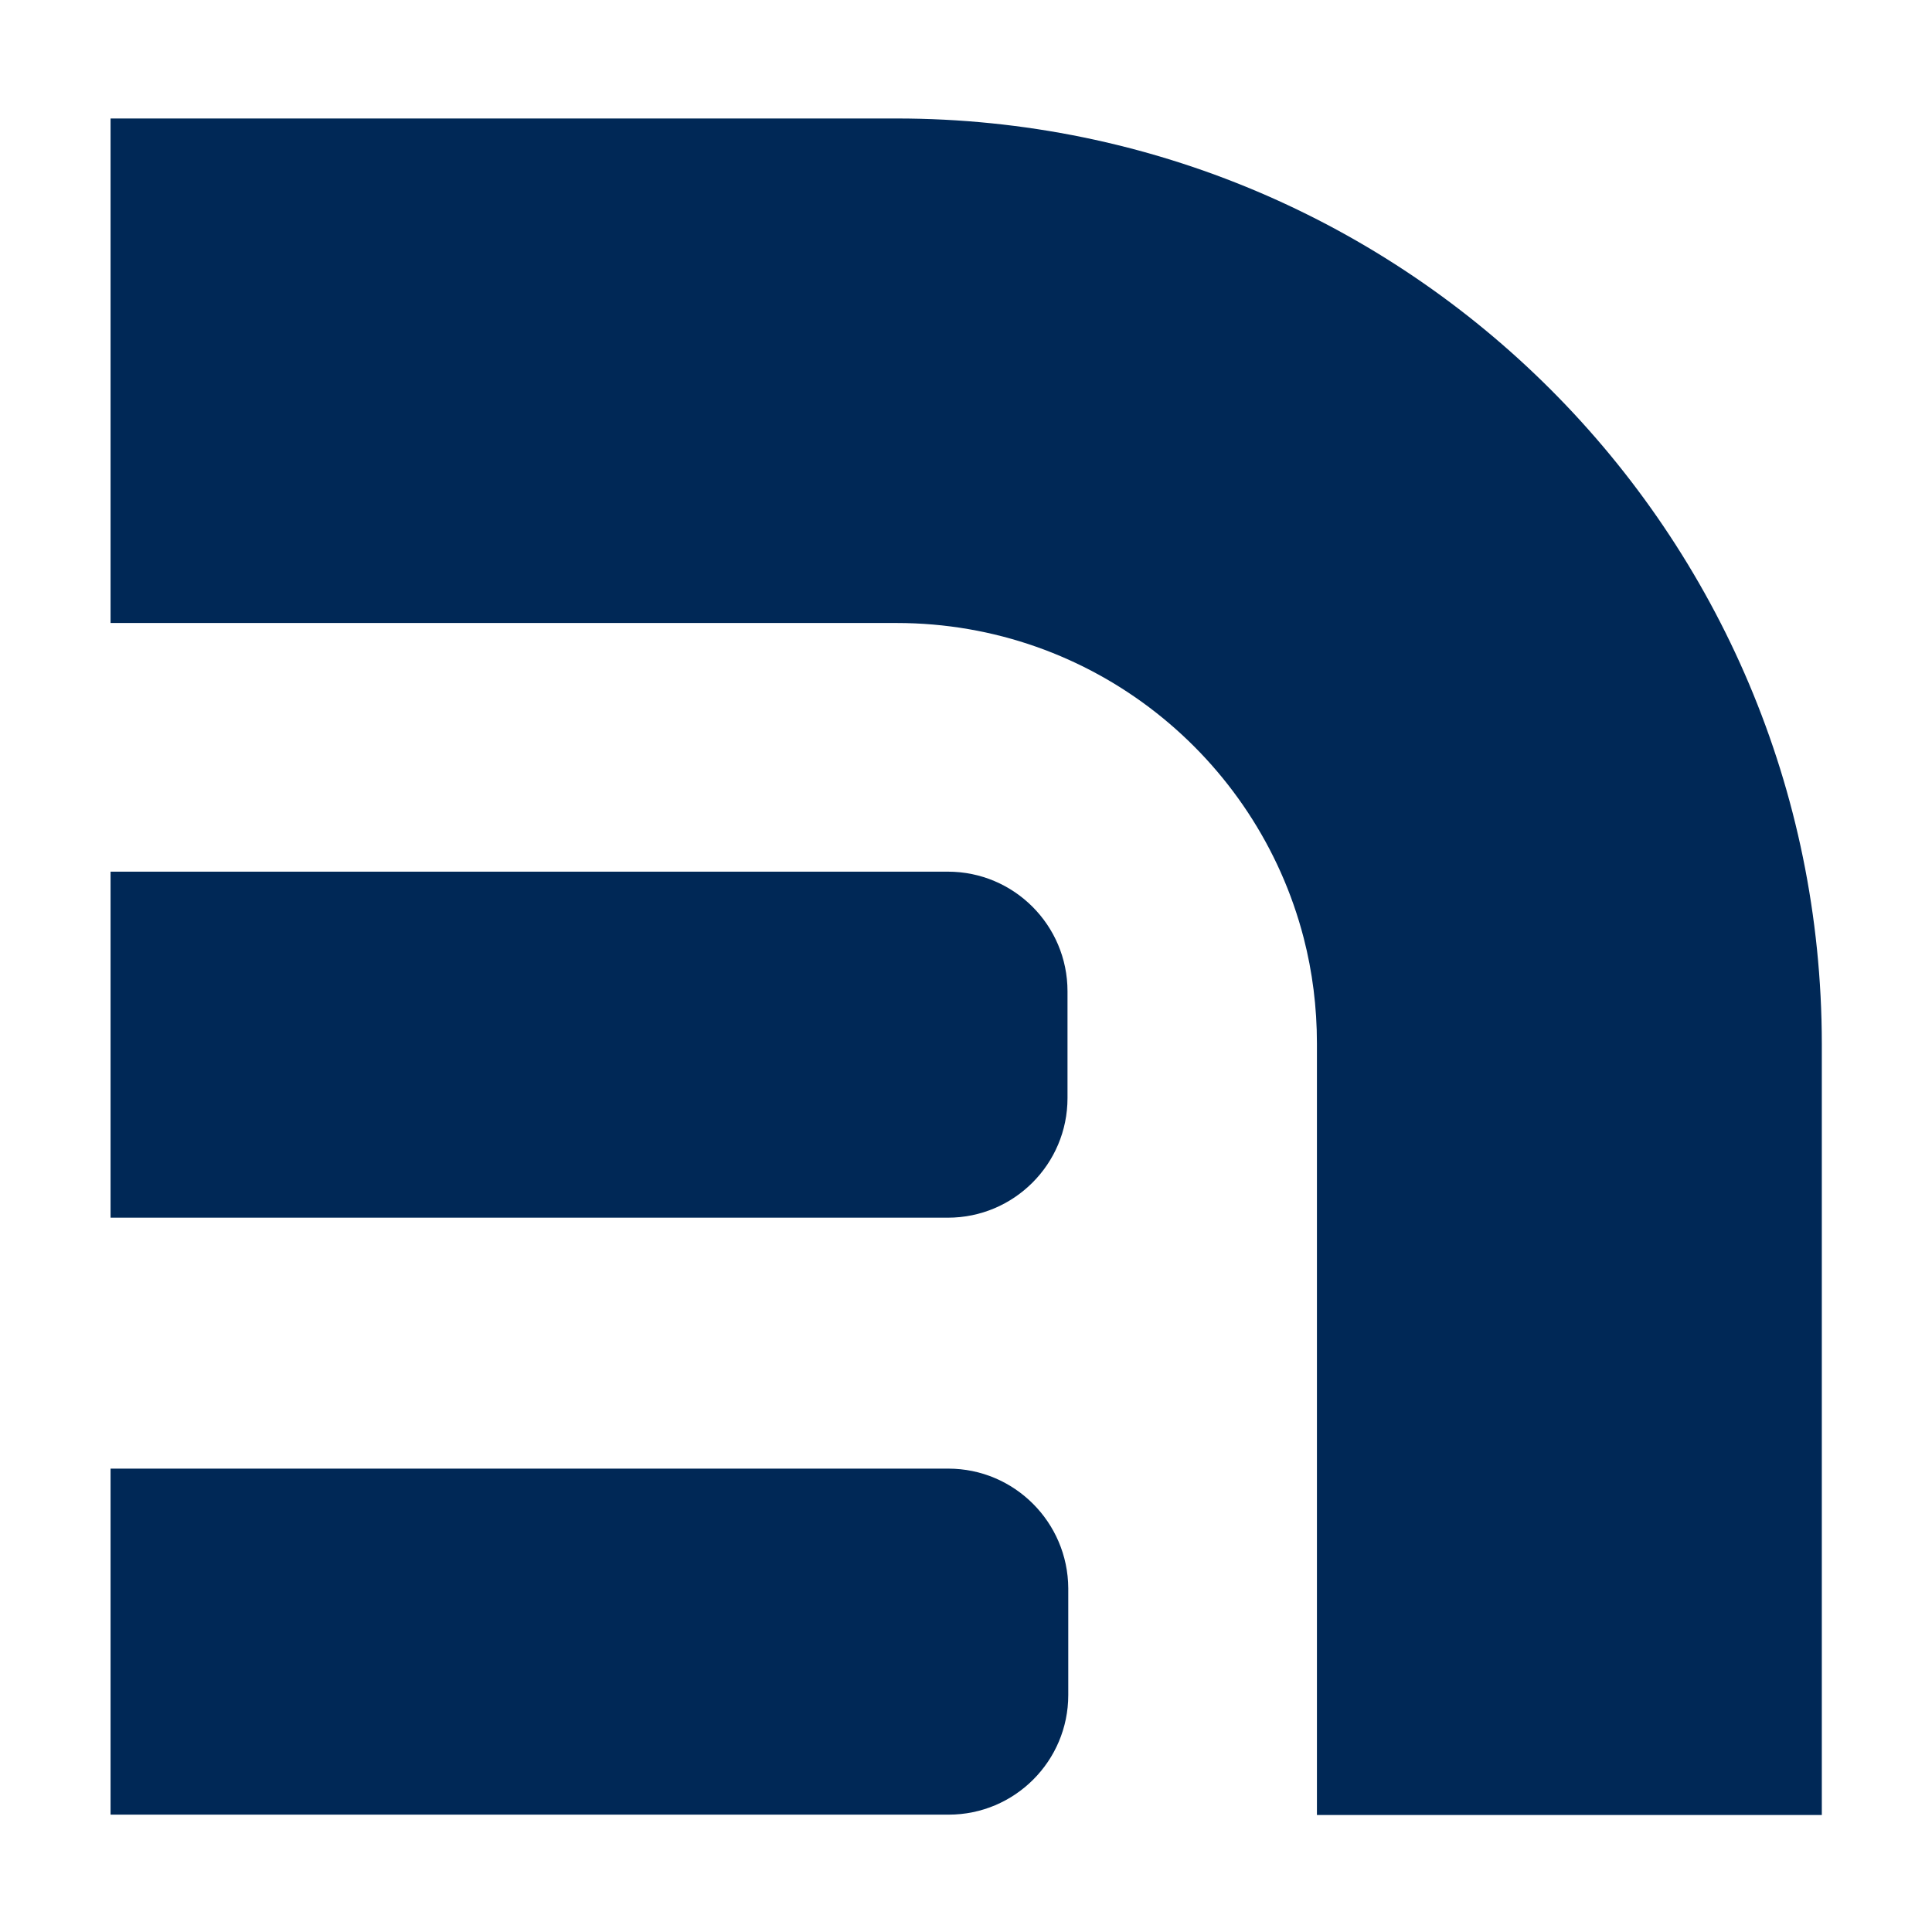
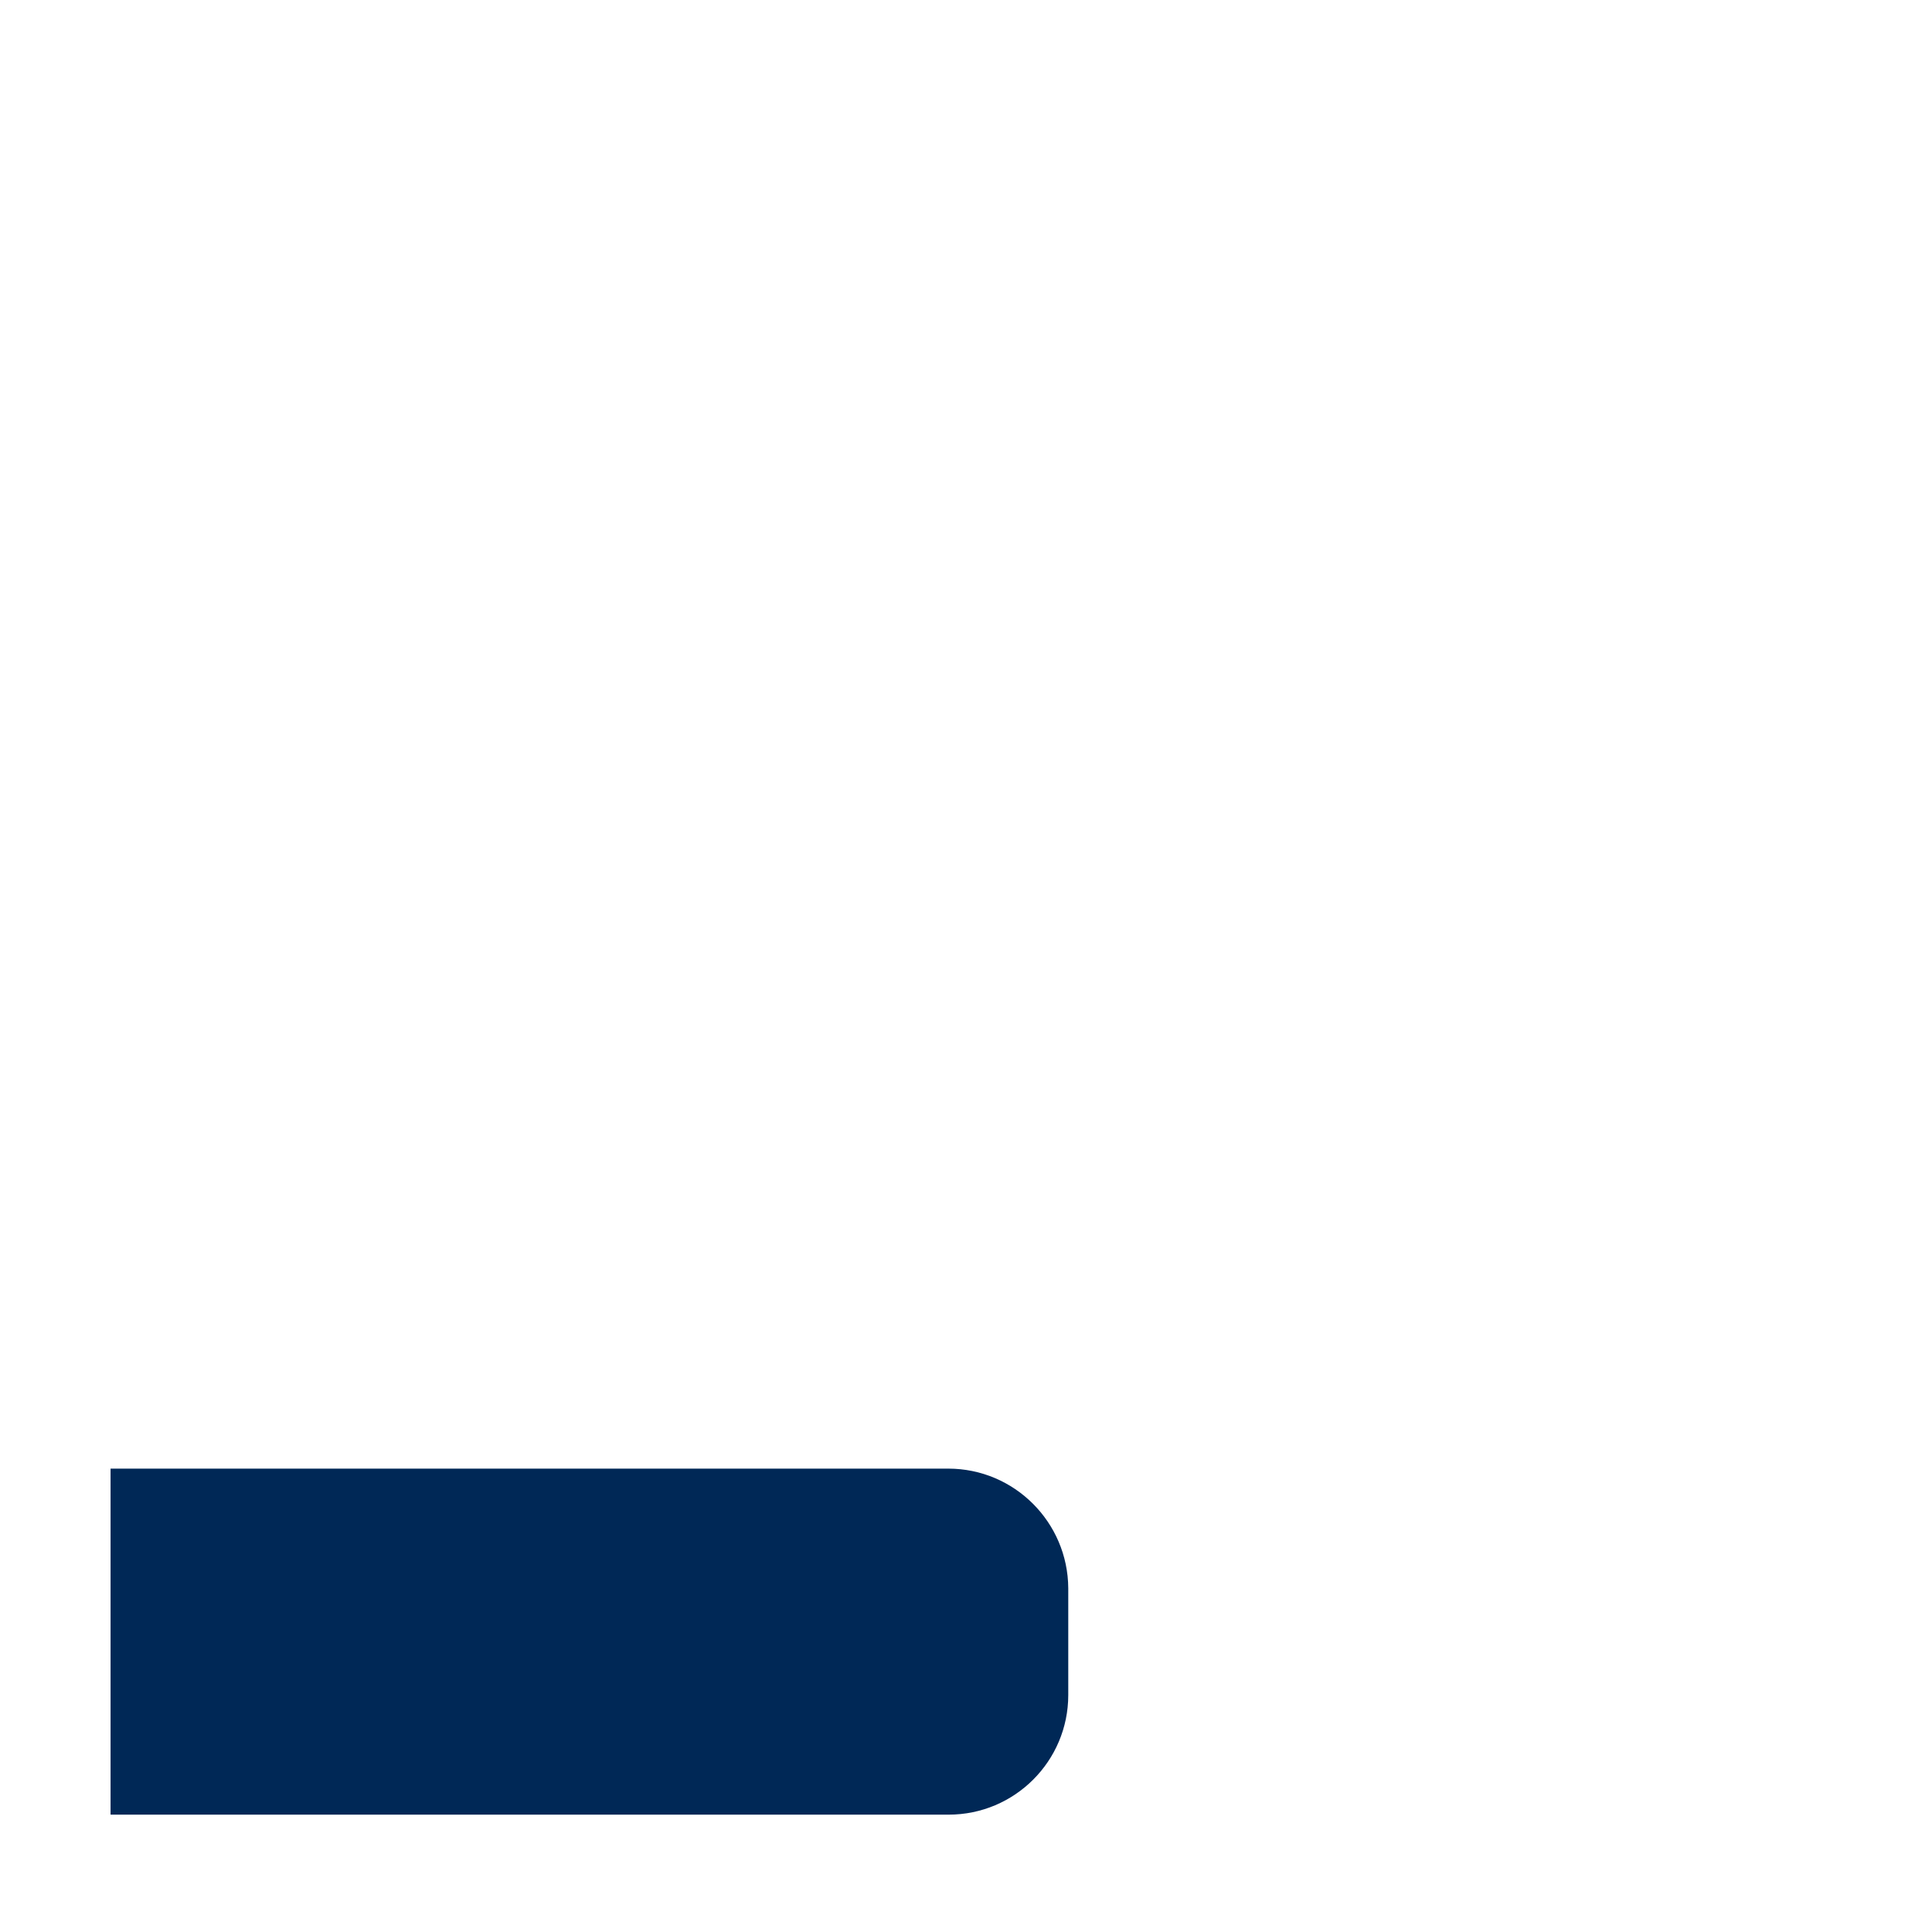
<svg xmlns="http://www.w3.org/2000/svg" version="1.1" id="Layer_1" x="0px" y="0px" viewBox="0 0 512 512" style="enable-background:new 0 0 512 512;" xml:space="preserve">
  <style type="text/css">
	.st0{fill:#002856;}
</style>
  <g>
-     <path class="st0" d="M237.6,31.4H29.3v133.7h208.3c51.9,0,95.5,35.5,107.9,83.5c2.3,8.9,3.5,18.3,3.5,27.9V481h133.8V276.6   C482.7,141.2,373,31.4,237.6,31.4z" />
-     <path class="st0" d="M282.9,291v-28.3c0-17.5-14.2-31.7-31.7-31.7H29.3v91.7h221.9C268.7,322.7,282.9,308.5,282.9,291z" />
    <path class="st0" d="M251.3,389.2H29.3v91.7h222.1c17.5,0,31.7-14.2,31.7-31.7v-28.3C283,403.4,268.8,389.2,251.3,389.2z" />
  </g>
</svg>